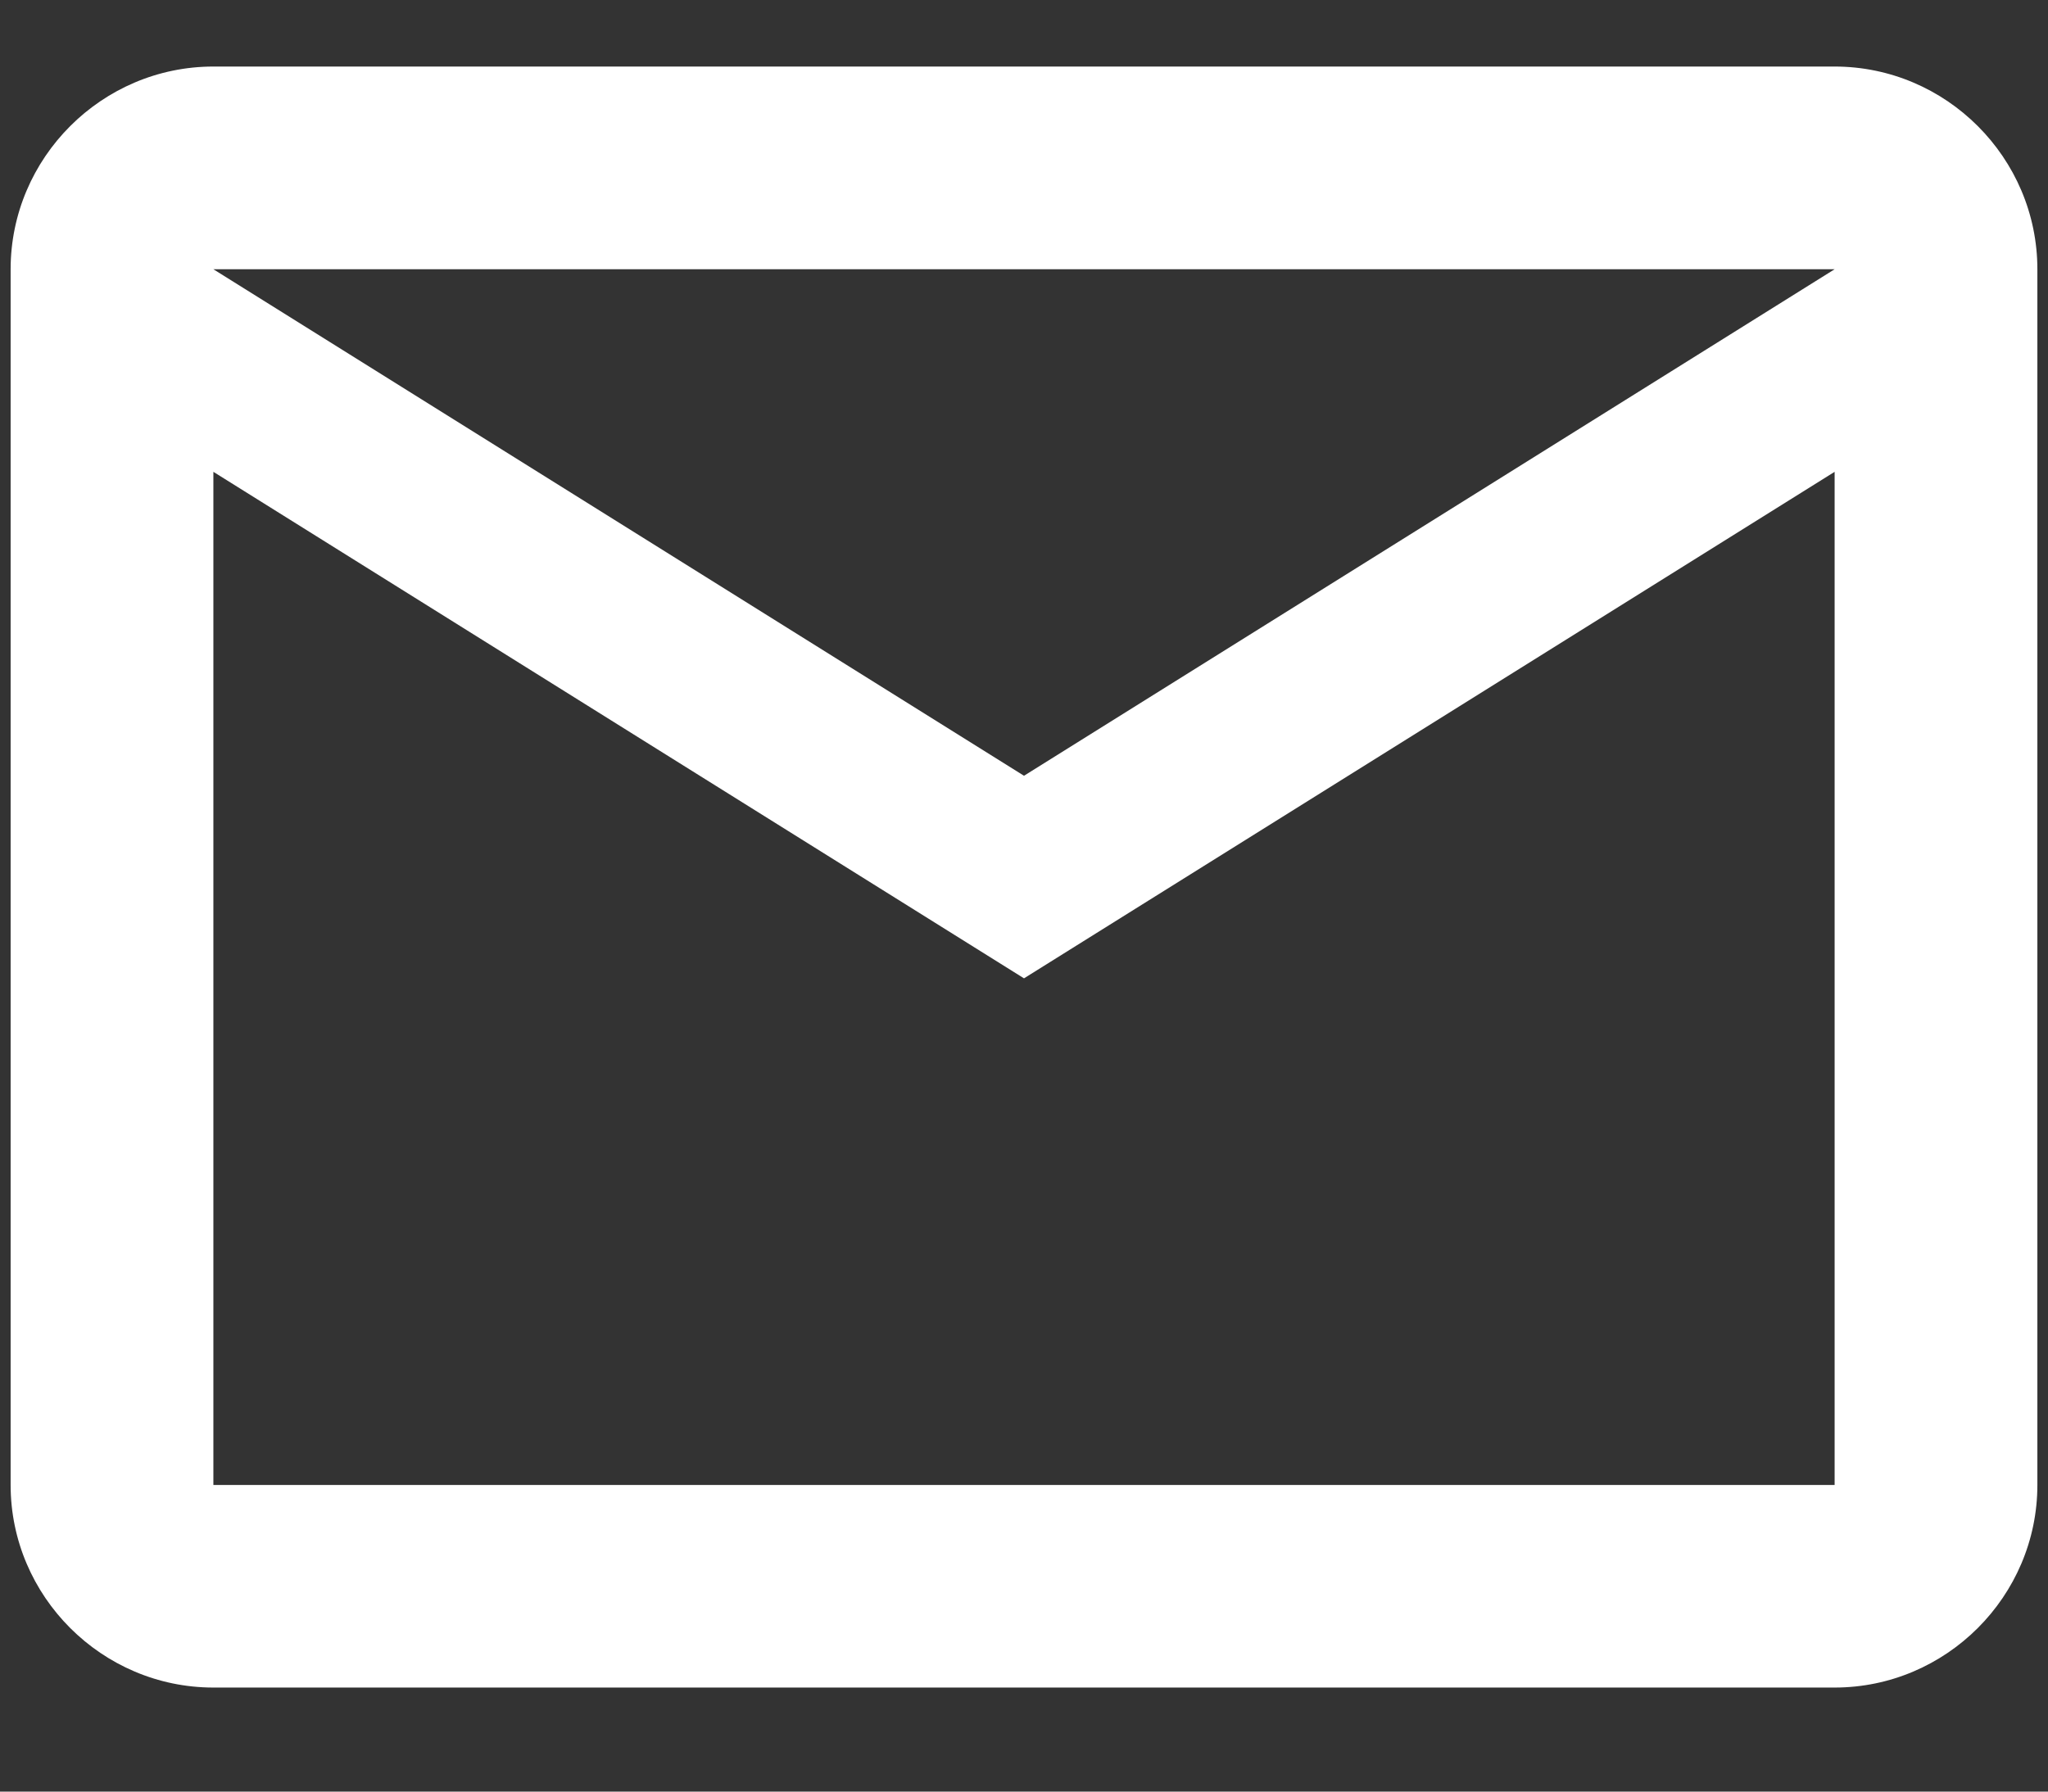
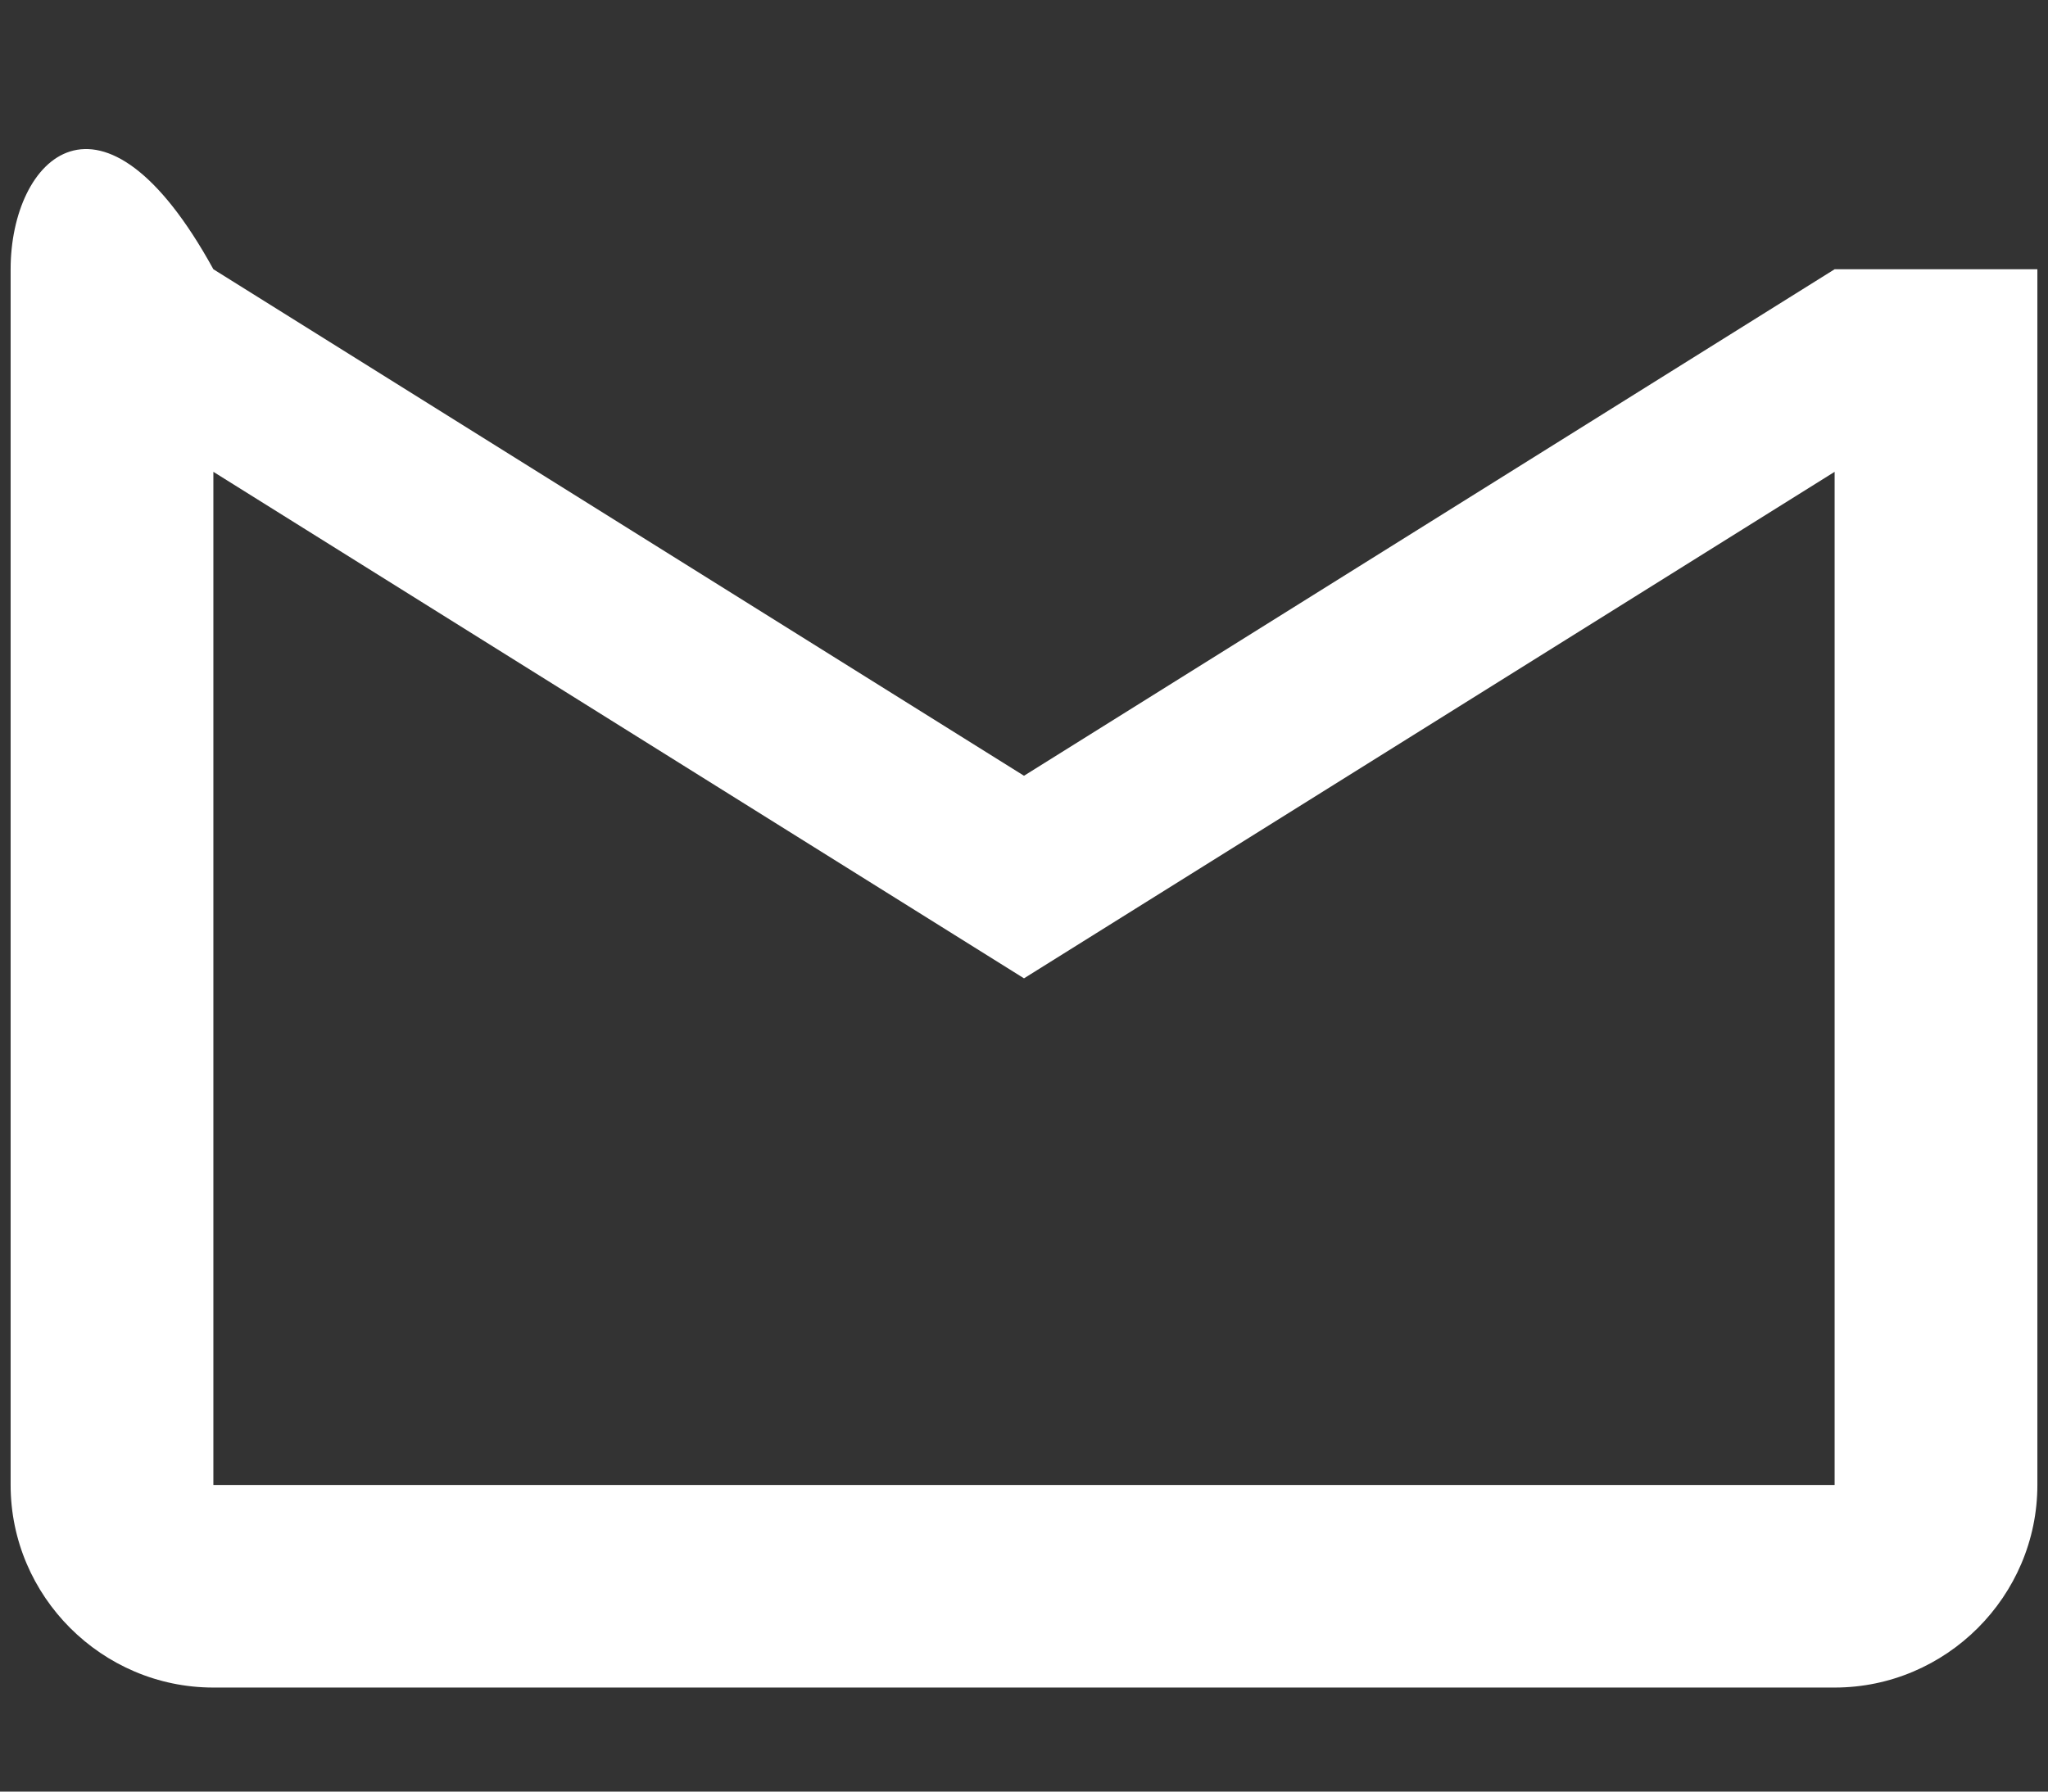
<svg xmlns="http://www.w3.org/2000/svg" width="16" height="14" viewBox="0 0 16 14" fill="none">
  <rect x="0" y="0" width="16" height="14" fill="#333333" stroke="none" />
-   <path d="M15.917 2.104C15.917 1.233 15.204 0.52 14.333 0.52H1.667C0.796 0.52 0.083 1.233 0.083 2.104V11.604C0.083 12.474 0.796 13.187 1.667 13.187H14.333C15.204 13.187 15.917 12.474 15.917 11.604V2.104ZM14.333 2.104L8 6.062L1.667 2.104H14.333ZM14.333 11.604H1.667V3.687L8 7.645L14.333 3.687V11.604Z" fill="white" />
+   <path d="M15.917 2.104H1.667C0.796 0.52 0.083 1.233 0.083 2.104V11.604C0.083 12.474 0.796 13.187 1.667 13.187H14.333C15.204 13.187 15.917 12.474 15.917 11.604V2.104ZM14.333 2.104L8 6.062L1.667 2.104H14.333ZM14.333 11.604H1.667V3.687L8 7.645L14.333 3.687V11.604Z" fill="white" />
</svg>